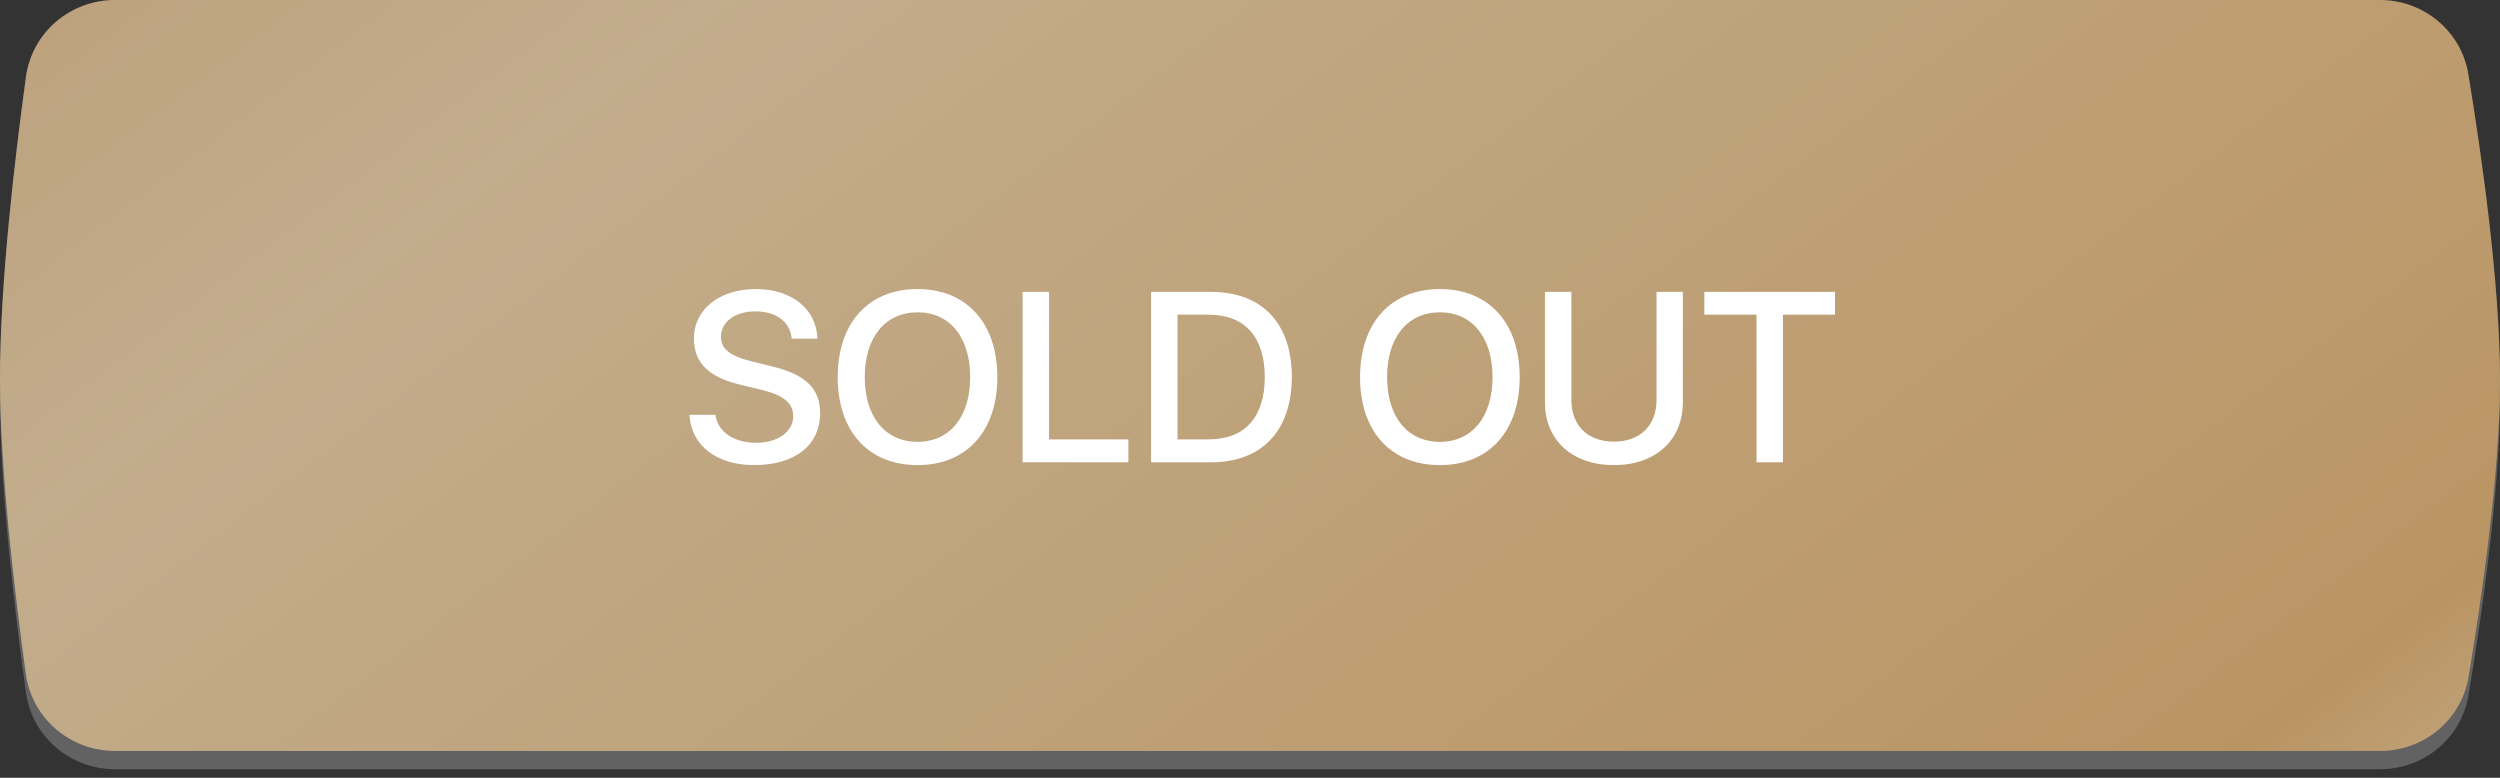
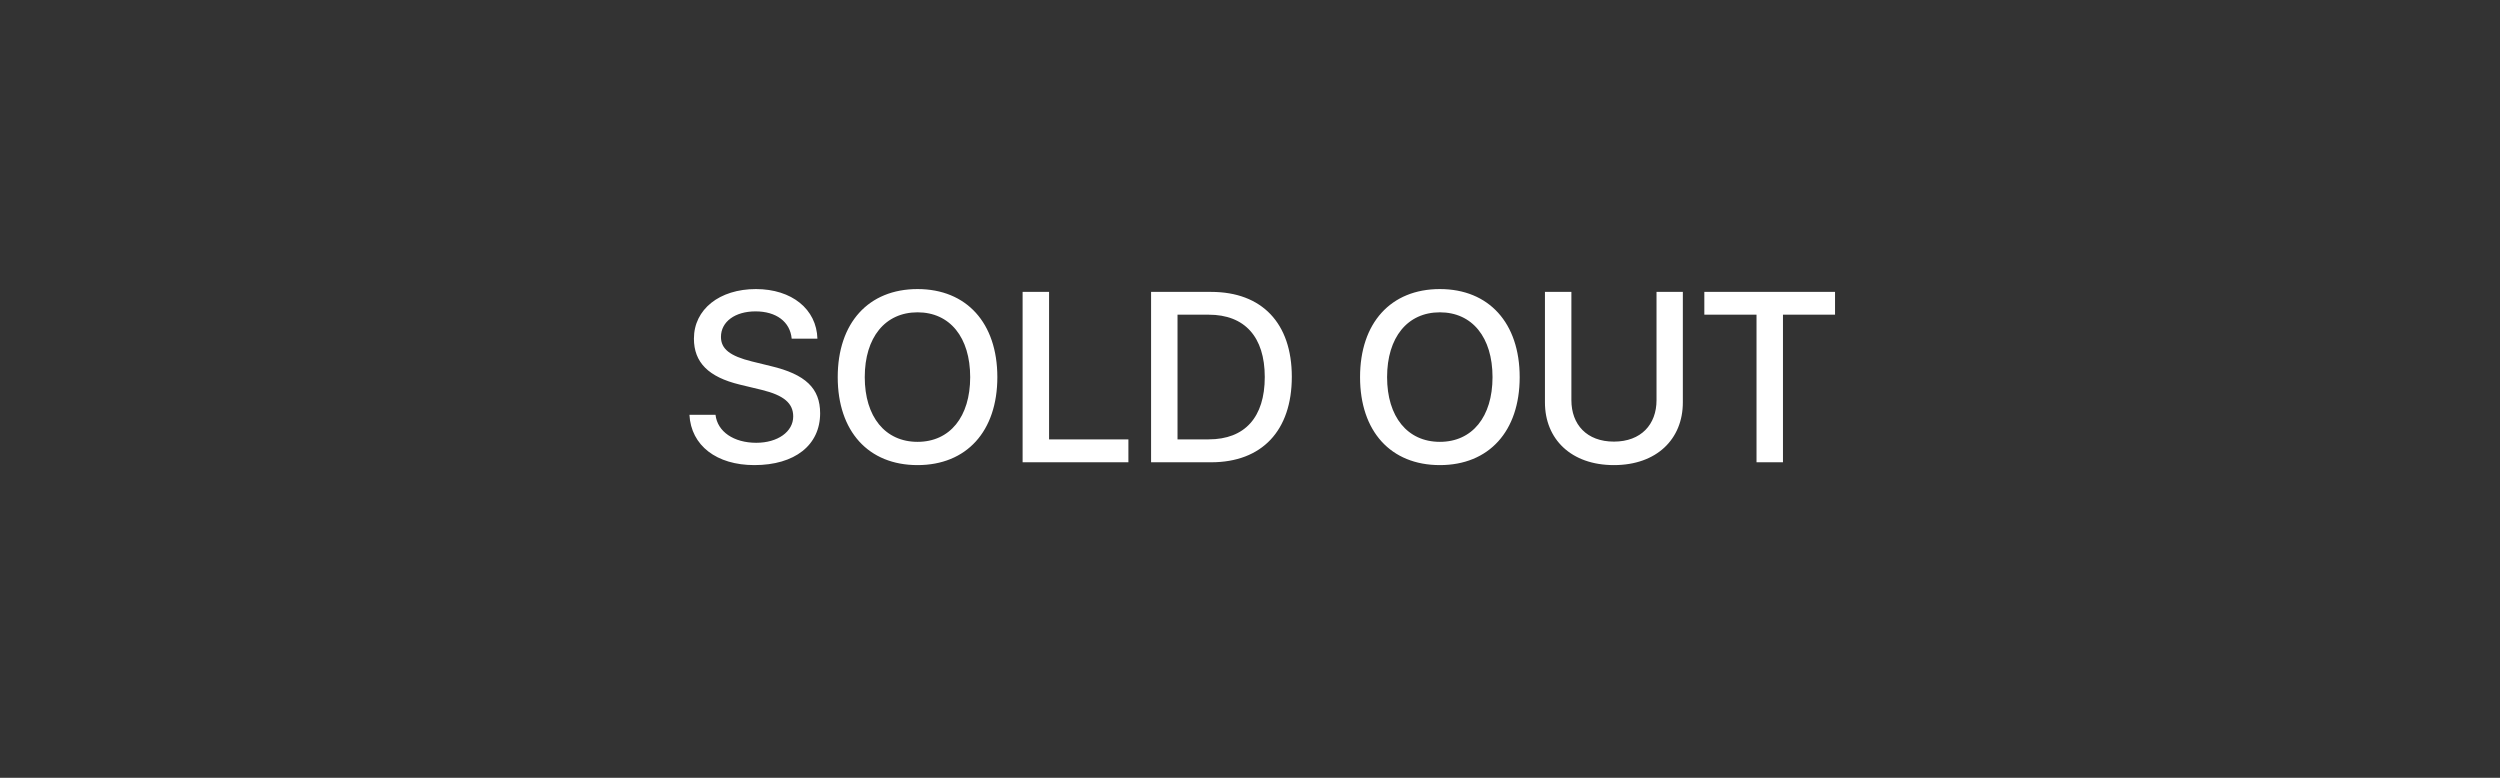
<svg xmlns="http://www.w3.org/2000/svg" width="225" height="70" viewBox="0 0 225 70" fill="none">
  <rect x="0" y="0" width="225" height="70" fill="#333333" stroke="none" />
-   <path d="M2.337 8.57C2.886 4.569 6.325 1.648 10.364 1.648H214.177C218.122 1.648 221.509 4.438 222.15 8.331C223.347 15.604 225.023 27.349 225 36.003C224.978 44.297 223.346 55.524 222.166 62.572C221.516 66.454 218.134 69.231 214.198 69.231H10.361C6.323 69.231 2.885 66.309 2.331 62.309C1.356 55.255 0.033 44.214 0.001 36.003C-0.033 27.424 1.336 15.852 2.337 8.57Z" fill="#626262" />
-   <path d="M2.337 6.921C2.886 2.92 6.325 0 10.364 0H214.177C218.122 0 221.509 2.79 222.15 6.683C223.347 13.956 225.023 25.701 225 34.354C224.978 42.648 223.346 53.876 222.166 60.923C221.516 64.805 218.134 67.582 214.198 67.582H10.361C6.323 67.582 2.885 64.66 2.331 60.661C1.356 53.607 0.033 42.566 0.001 34.354C-0.033 25.776 1.336 14.203 2.337 6.921Z" fill="url(#paint0_linear_3049_2)" />
-   <path d="M2.337 6.921C2.886 2.92 6.325 0 10.364 0H214.177C218.122 0 221.509 2.79 222.15 6.683C223.347 13.956 225.023 25.701 225 34.354C224.978 42.648 223.346 53.876 222.166 60.923C221.516 64.805 218.134 67.582 214.198 67.582H10.361C6.323 67.582 2.885 64.66 2.331 60.661C1.356 53.607 0.033 42.566 0.001 34.354C-0.033 25.776 1.336 14.203 2.337 6.921Z" fill="black" fill-opacity="0.2" />
  <path d="M62.049 37.333H64.397C64.567 38.852 66.044 39.851 68.063 39.851C69.997 39.851 71.389 38.852 71.389 37.482C71.389 36.291 70.55 35.58 68.562 35.091L66.576 34.613C63.76 33.932 62.453 32.615 62.453 30.479C62.453 27.833 64.758 26.016 68.031 26.016C71.272 26.016 73.493 27.833 73.567 30.479H71.251C71.113 28.949 69.848 28.024 67.999 28.024C66.15 28.024 64.886 28.959 64.886 30.32C64.886 31.404 65.694 32.041 67.67 32.53L69.359 32.944C72.505 33.688 73.812 34.953 73.812 37.195C73.812 40.064 71.527 41.859 67.893 41.859C64.493 41.859 62.198 40.106 62.049 37.333ZM82.578 26.016C86.988 26.016 89.761 29.066 89.761 33.943C89.761 38.821 86.988 41.859 82.578 41.859C78.158 41.859 75.395 38.821 75.395 33.943C75.395 29.066 78.158 26.016 82.578 26.016ZM82.578 28.109C79.667 28.109 77.828 30.362 77.828 33.943C77.828 37.514 79.667 39.766 82.578 39.766C85.49 39.766 87.317 37.514 87.317 33.943C87.317 30.362 85.49 28.109 82.578 28.109ZM101.556 39.543V41.605H92.035V26.271H94.416V39.543H101.556ZM103.597 26.271H109.005C113.564 26.271 116.263 29.076 116.263 33.911C116.263 38.757 113.574 41.605 109.005 41.605H103.597V26.271ZM105.977 28.322V39.543H108.782C112.034 39.543 113.829 37.556 113.829 33.932C113.829 30.32 112.023 28.322 108.782 28.322H105.977ZM129.588 26.016C133.998 26.016 136.771 29.066 136.771 33.943C136.771 38.821 133.998 41.859 129.588 41.859C125.167 41.859 122.405 38.821 122.405 33.943C122.405 29.066 125.167 26.016 129.588 26.016ZM129.588 28.109C126.676 28.109 124.838 30.362 124.838 33.943C124.838 37.514 126.676 39.766 129.588 39.766C132.499 39.766 134.327 37.514 134.327 33.943C134.327 30.362 132.499 28.109 129.588 28.109ZM141.425 26.271V36.015C141.425 38.204 142.807 39.745 145.251 39.745C147.695 39.745 149.087 38.204 149.087 36.015V26.271H151.456V36.217C151.456 39.522 149.097 41.859 145.251 41.859C141.404 41.859 139.045 39.522 139.045 36.217V26.271H141.425ZM160.467 41.605H158.087V28.322H153.39V26.271H165.153V28.322H160.467V41.605Z" fill="white" />
  <defs>
    <linearGradient id="paint0_linear_3049_2" x1="-49.514" y1="-4.55886e-07" x2="88.489" y2="181.163" gradientUnits="userSpaceOnUse">
      <stop stop-color="#E8BE8E" />
      <stop offset="0.302" stop-color="#F2D8AF" />
      <stop offset="0.907" stop-color="#E9BA7C" />
      <stop offset="1" stop-color="#F2D7AE" />
    </linearGradient>
  </defs>
</svg>